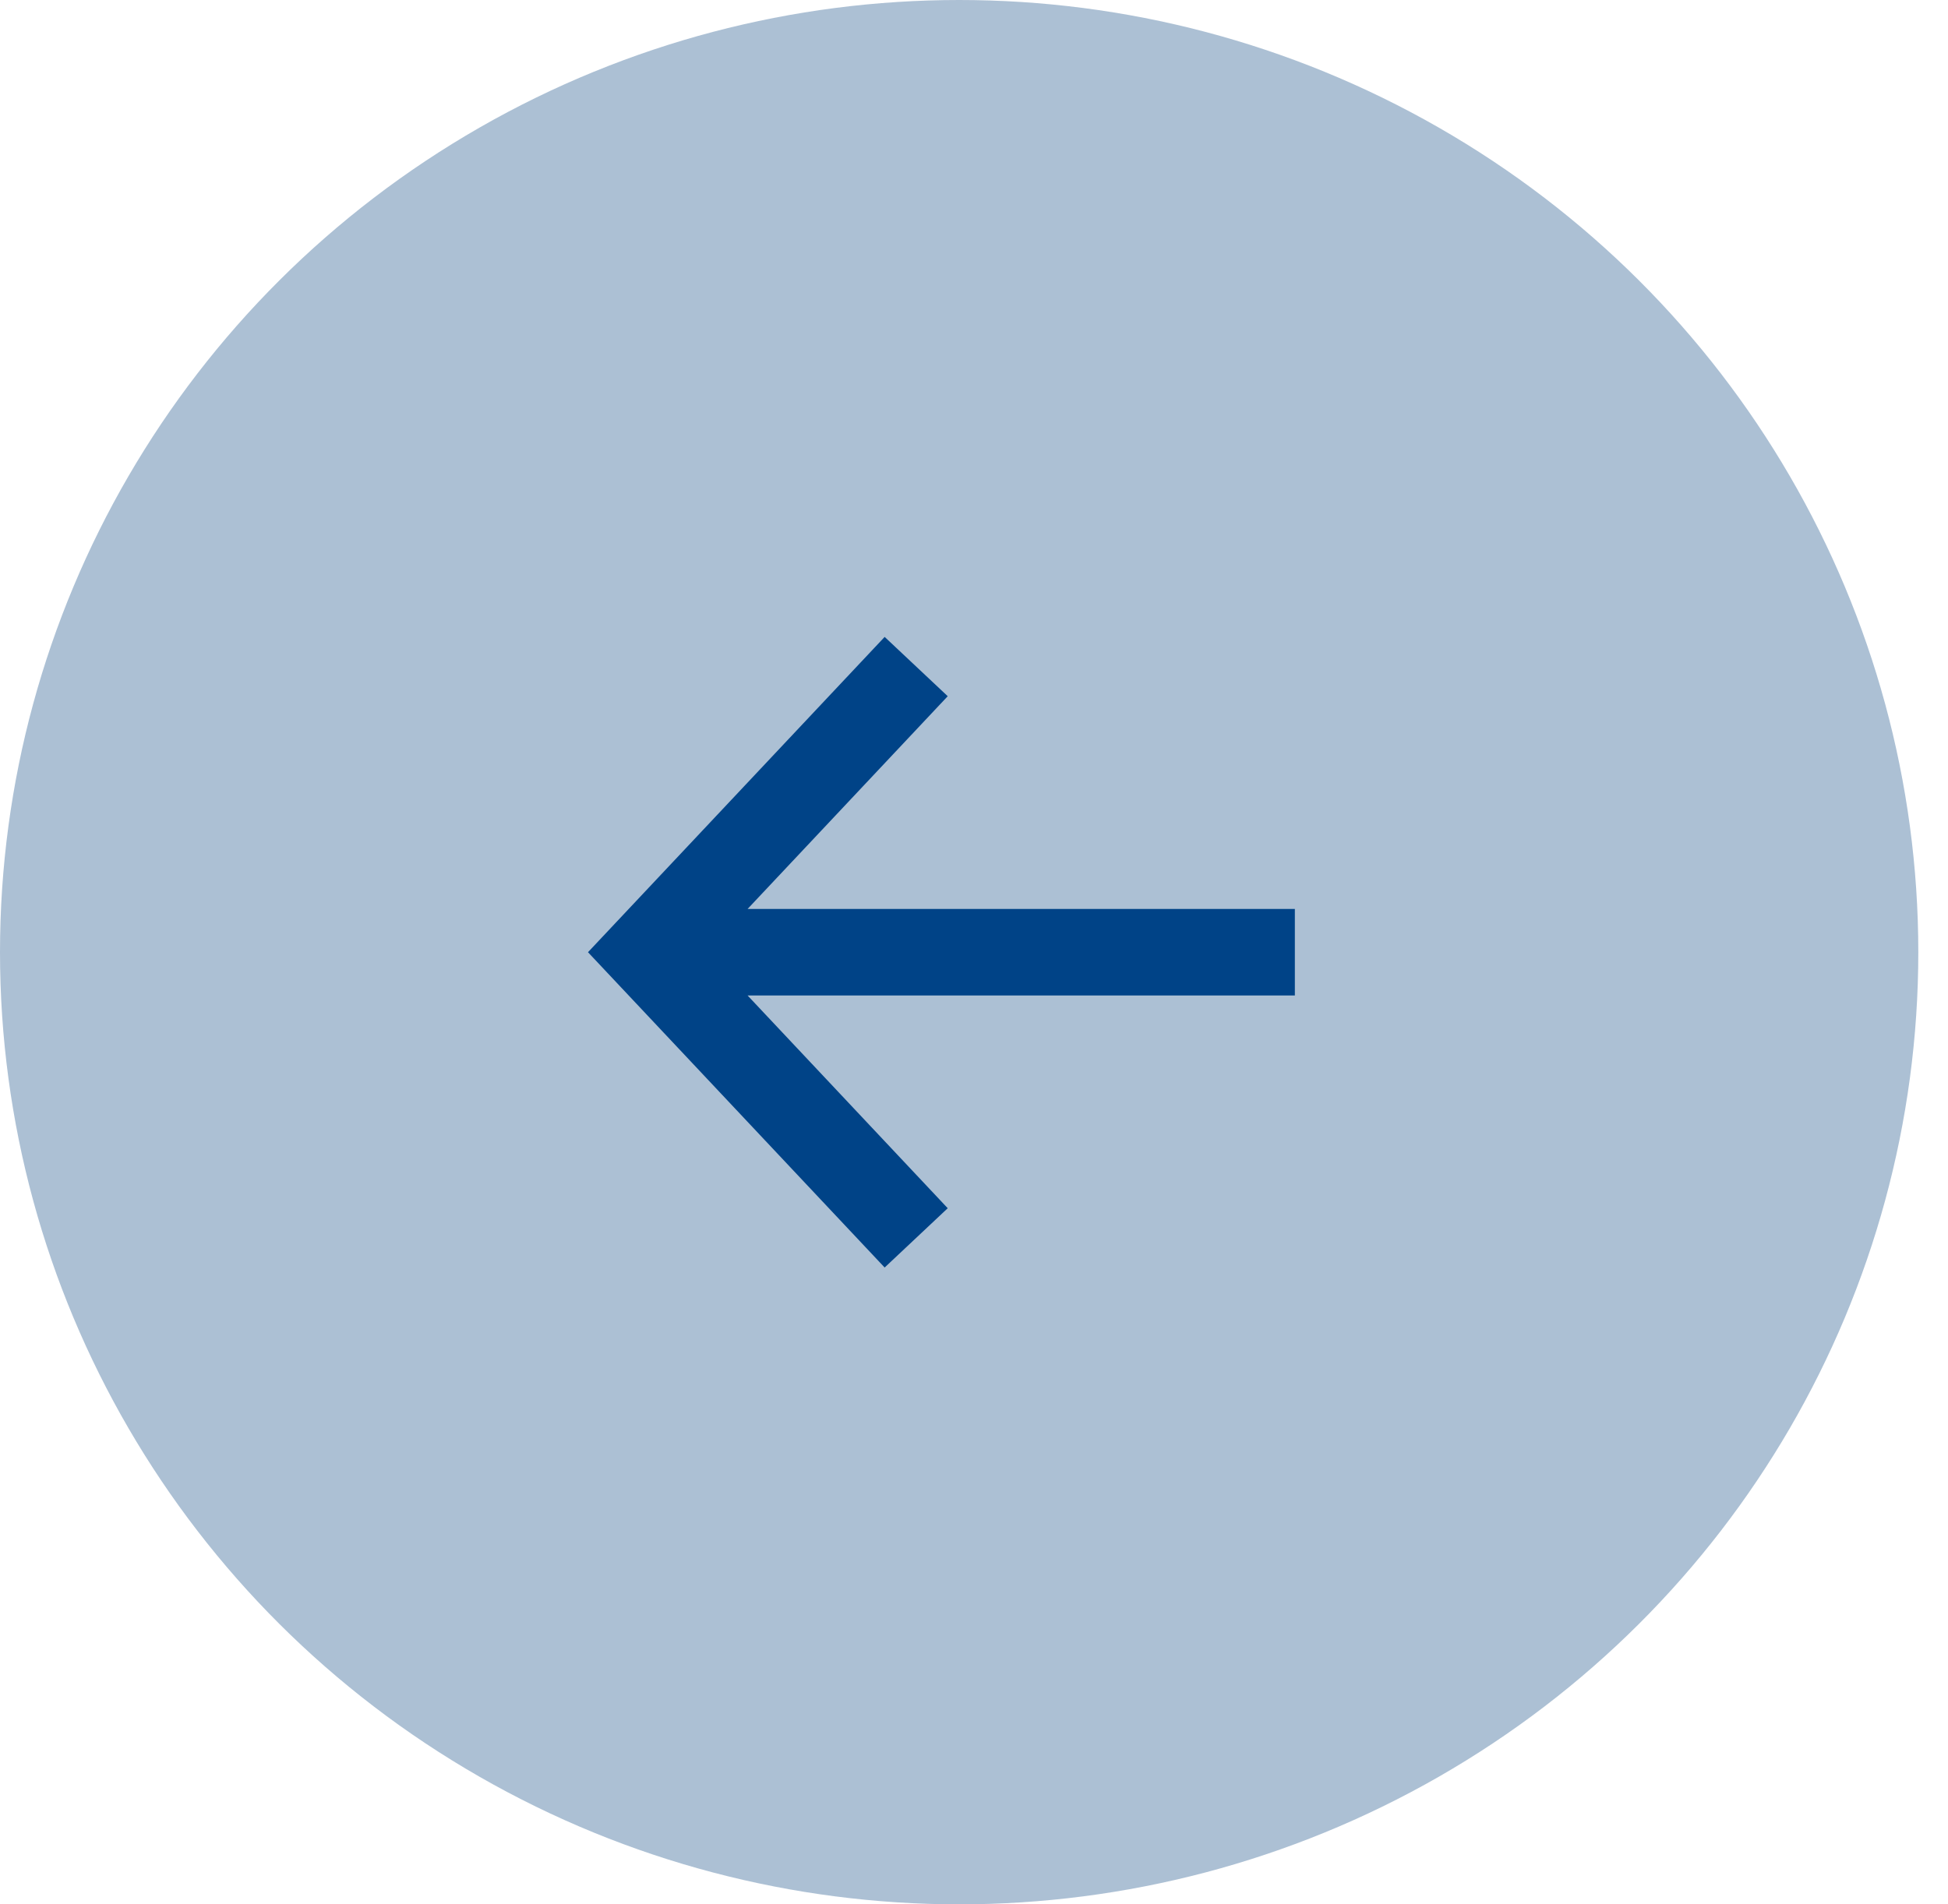
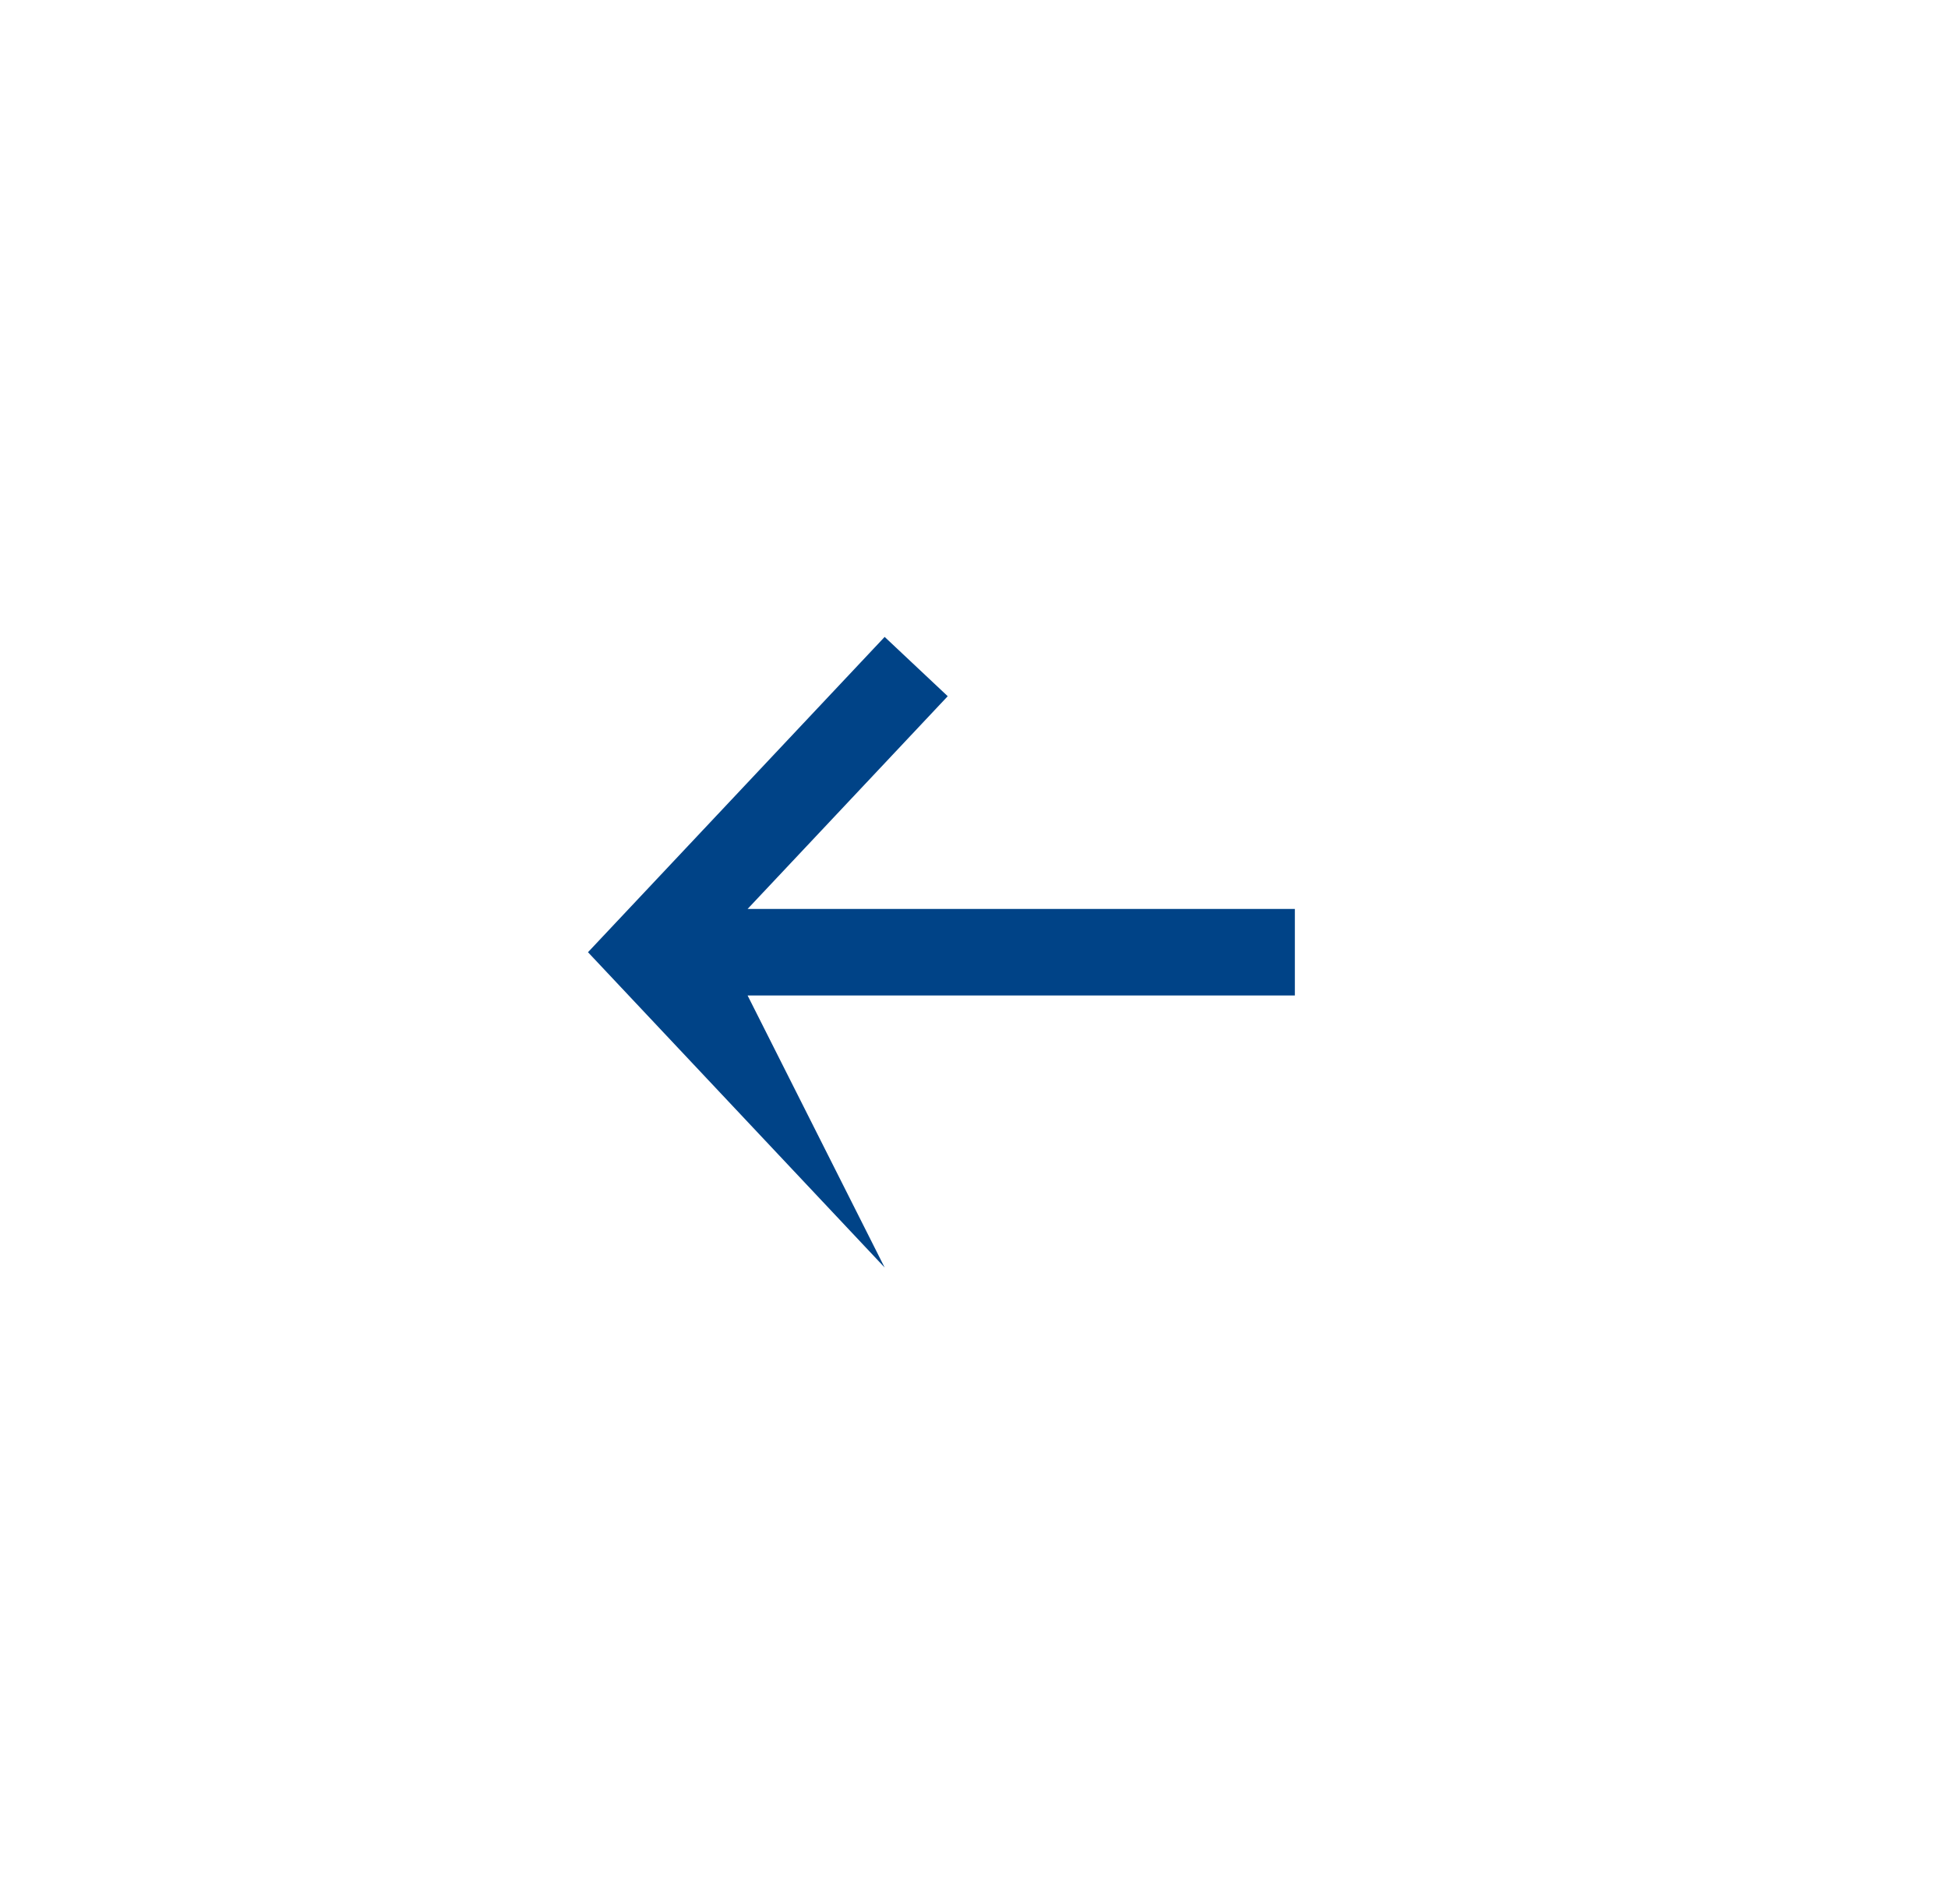
<svg xmlns="http://www.w3.org/2000/svg" width="45" height="44" viewBox="0 0 45 44" fill="none">
-   <ellipse cx="22.157" cy="22" rx="22.157" ry="22" transform="rotate(-180 22.157 22)" fill="#ACC0D4" />
-   <path fill-rule="evenodd" clip-rule="evenodd" d="M17.27 23.001L21.893 27.916L20.436 29.286L13.583 22.001L20.436 14.716L21.893 16.086L17.27 21.001L29.912 21.001V23.001L17.27 23.001Z" fill="#004387" />
+   <path fill-rule="evenodd" clip-rule="evenodd" d="M17.27 23.001L20.436 29.286L13.583 22.001L20.436 14.716L21.893 16.086L17.27 21.001L29.912 21.001V23.001L17.27 23.001Z" fill="#004387" />
</svg>